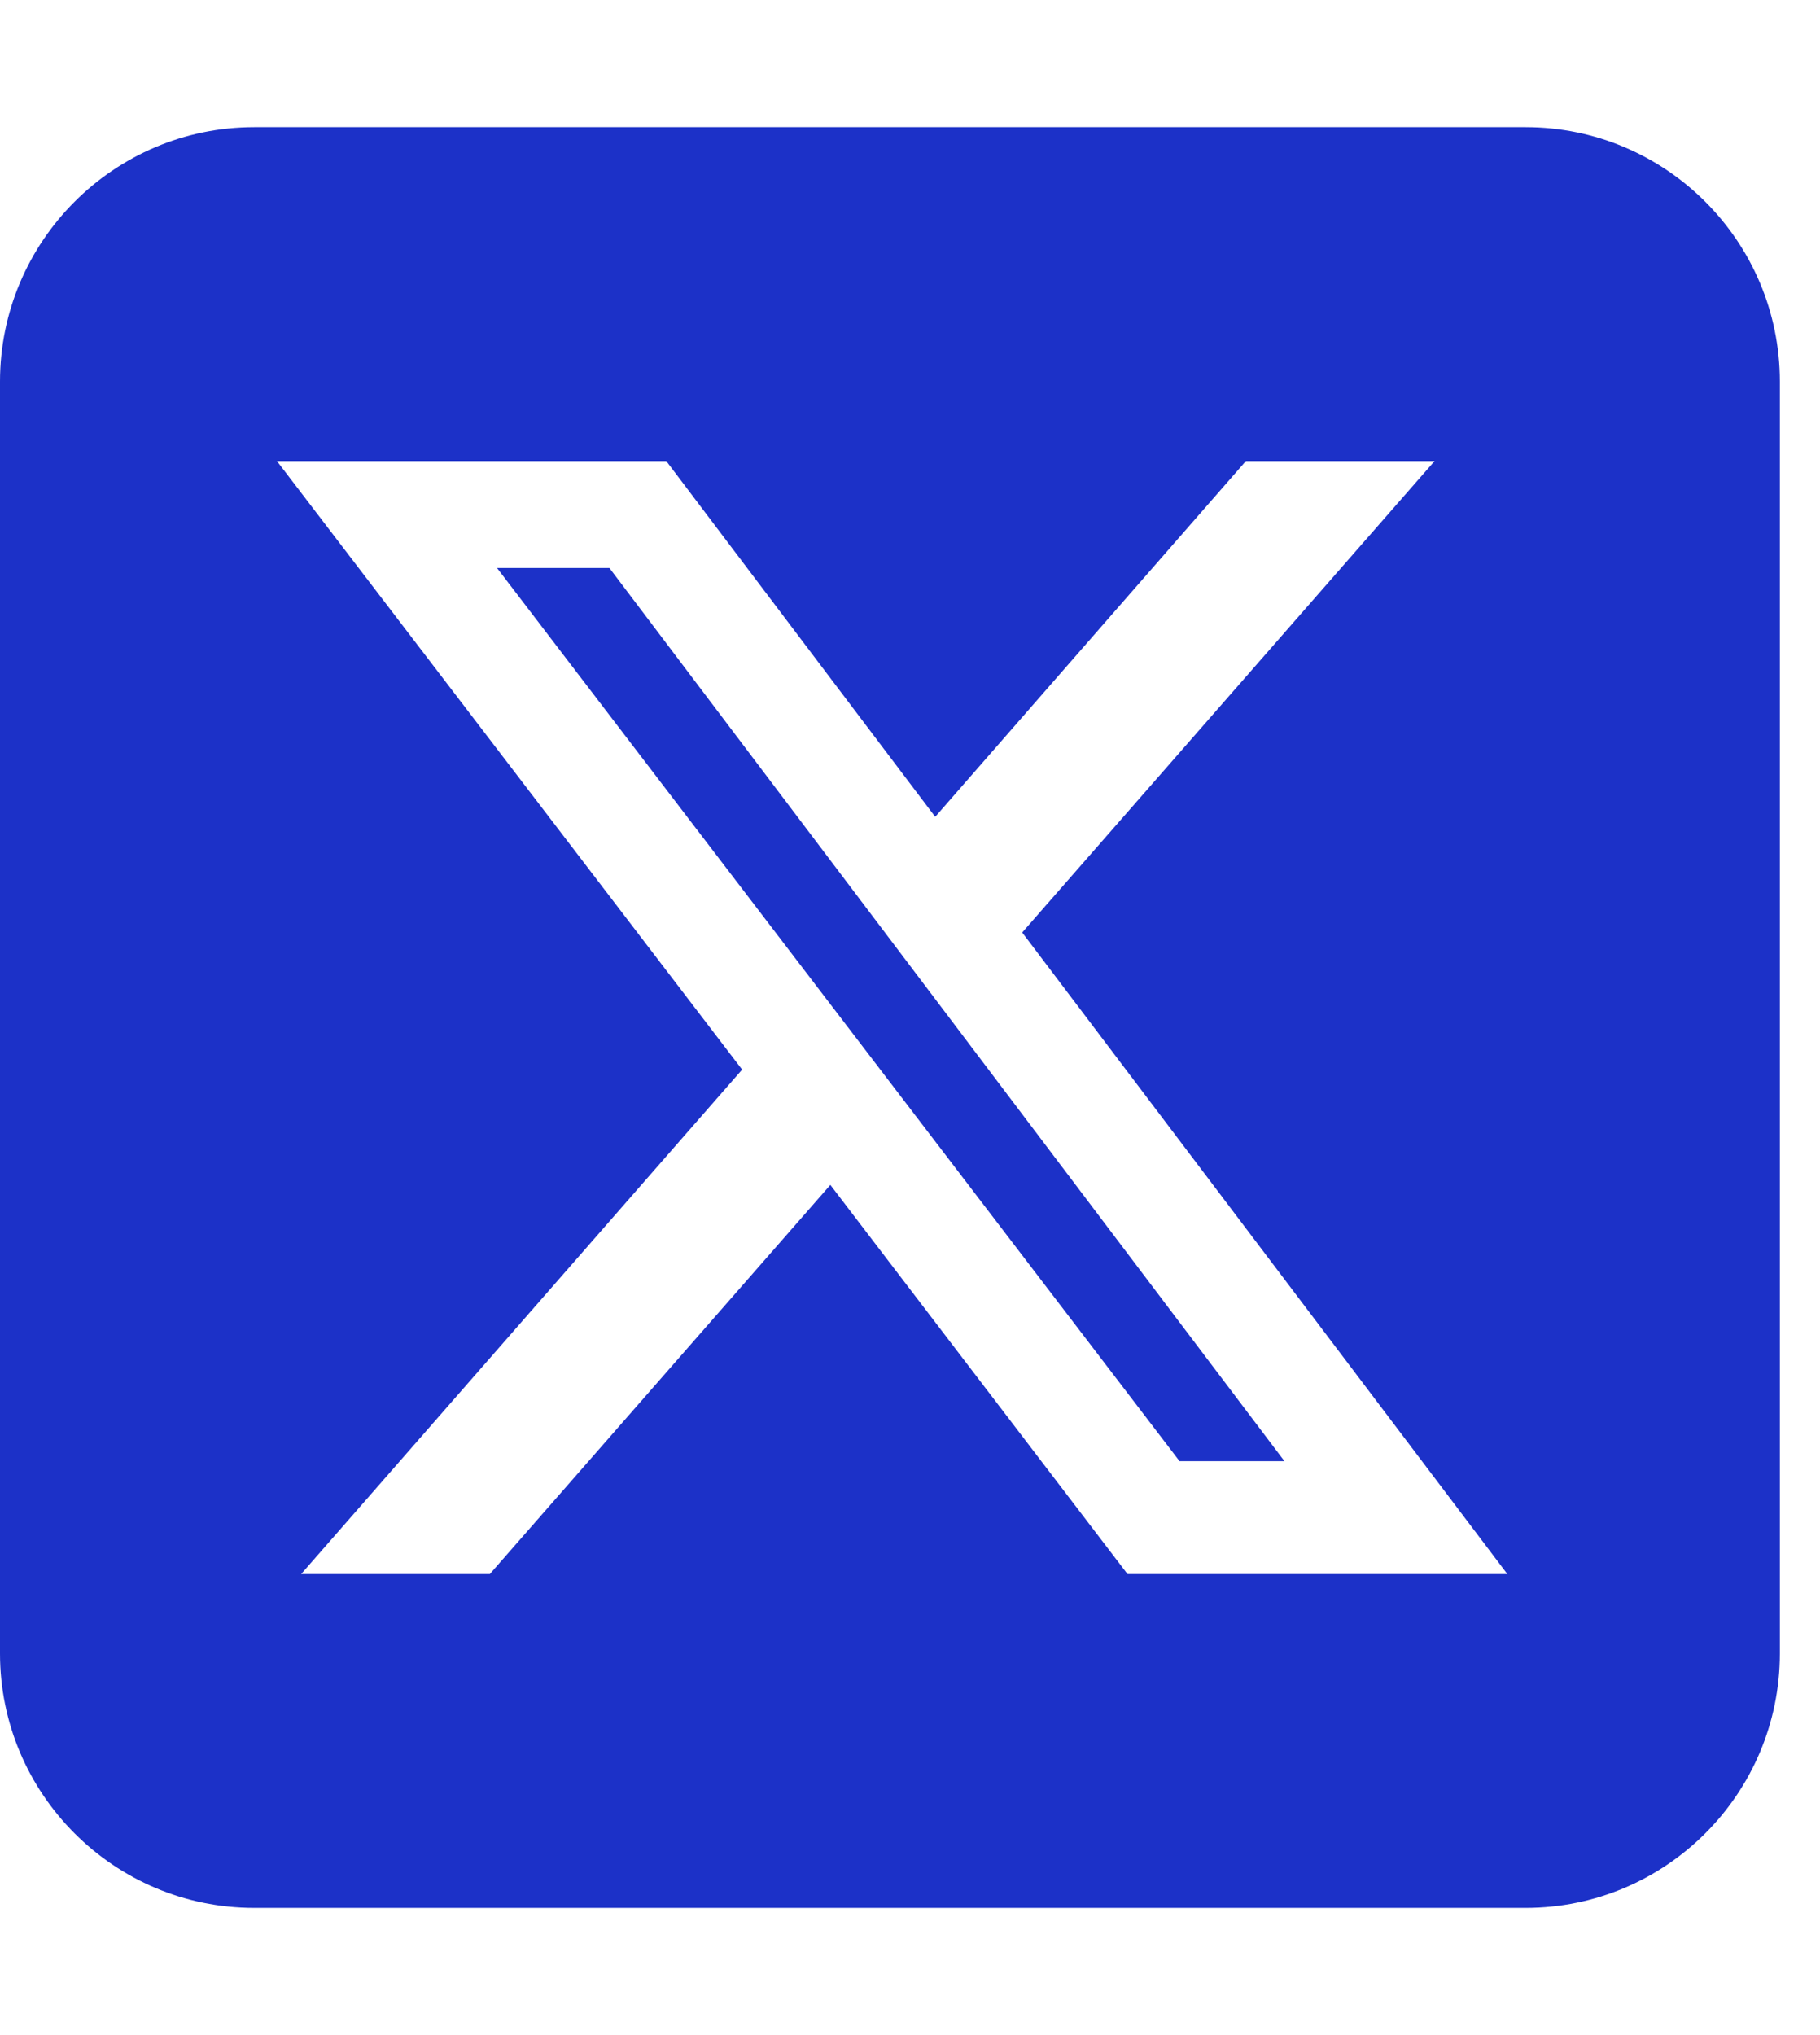
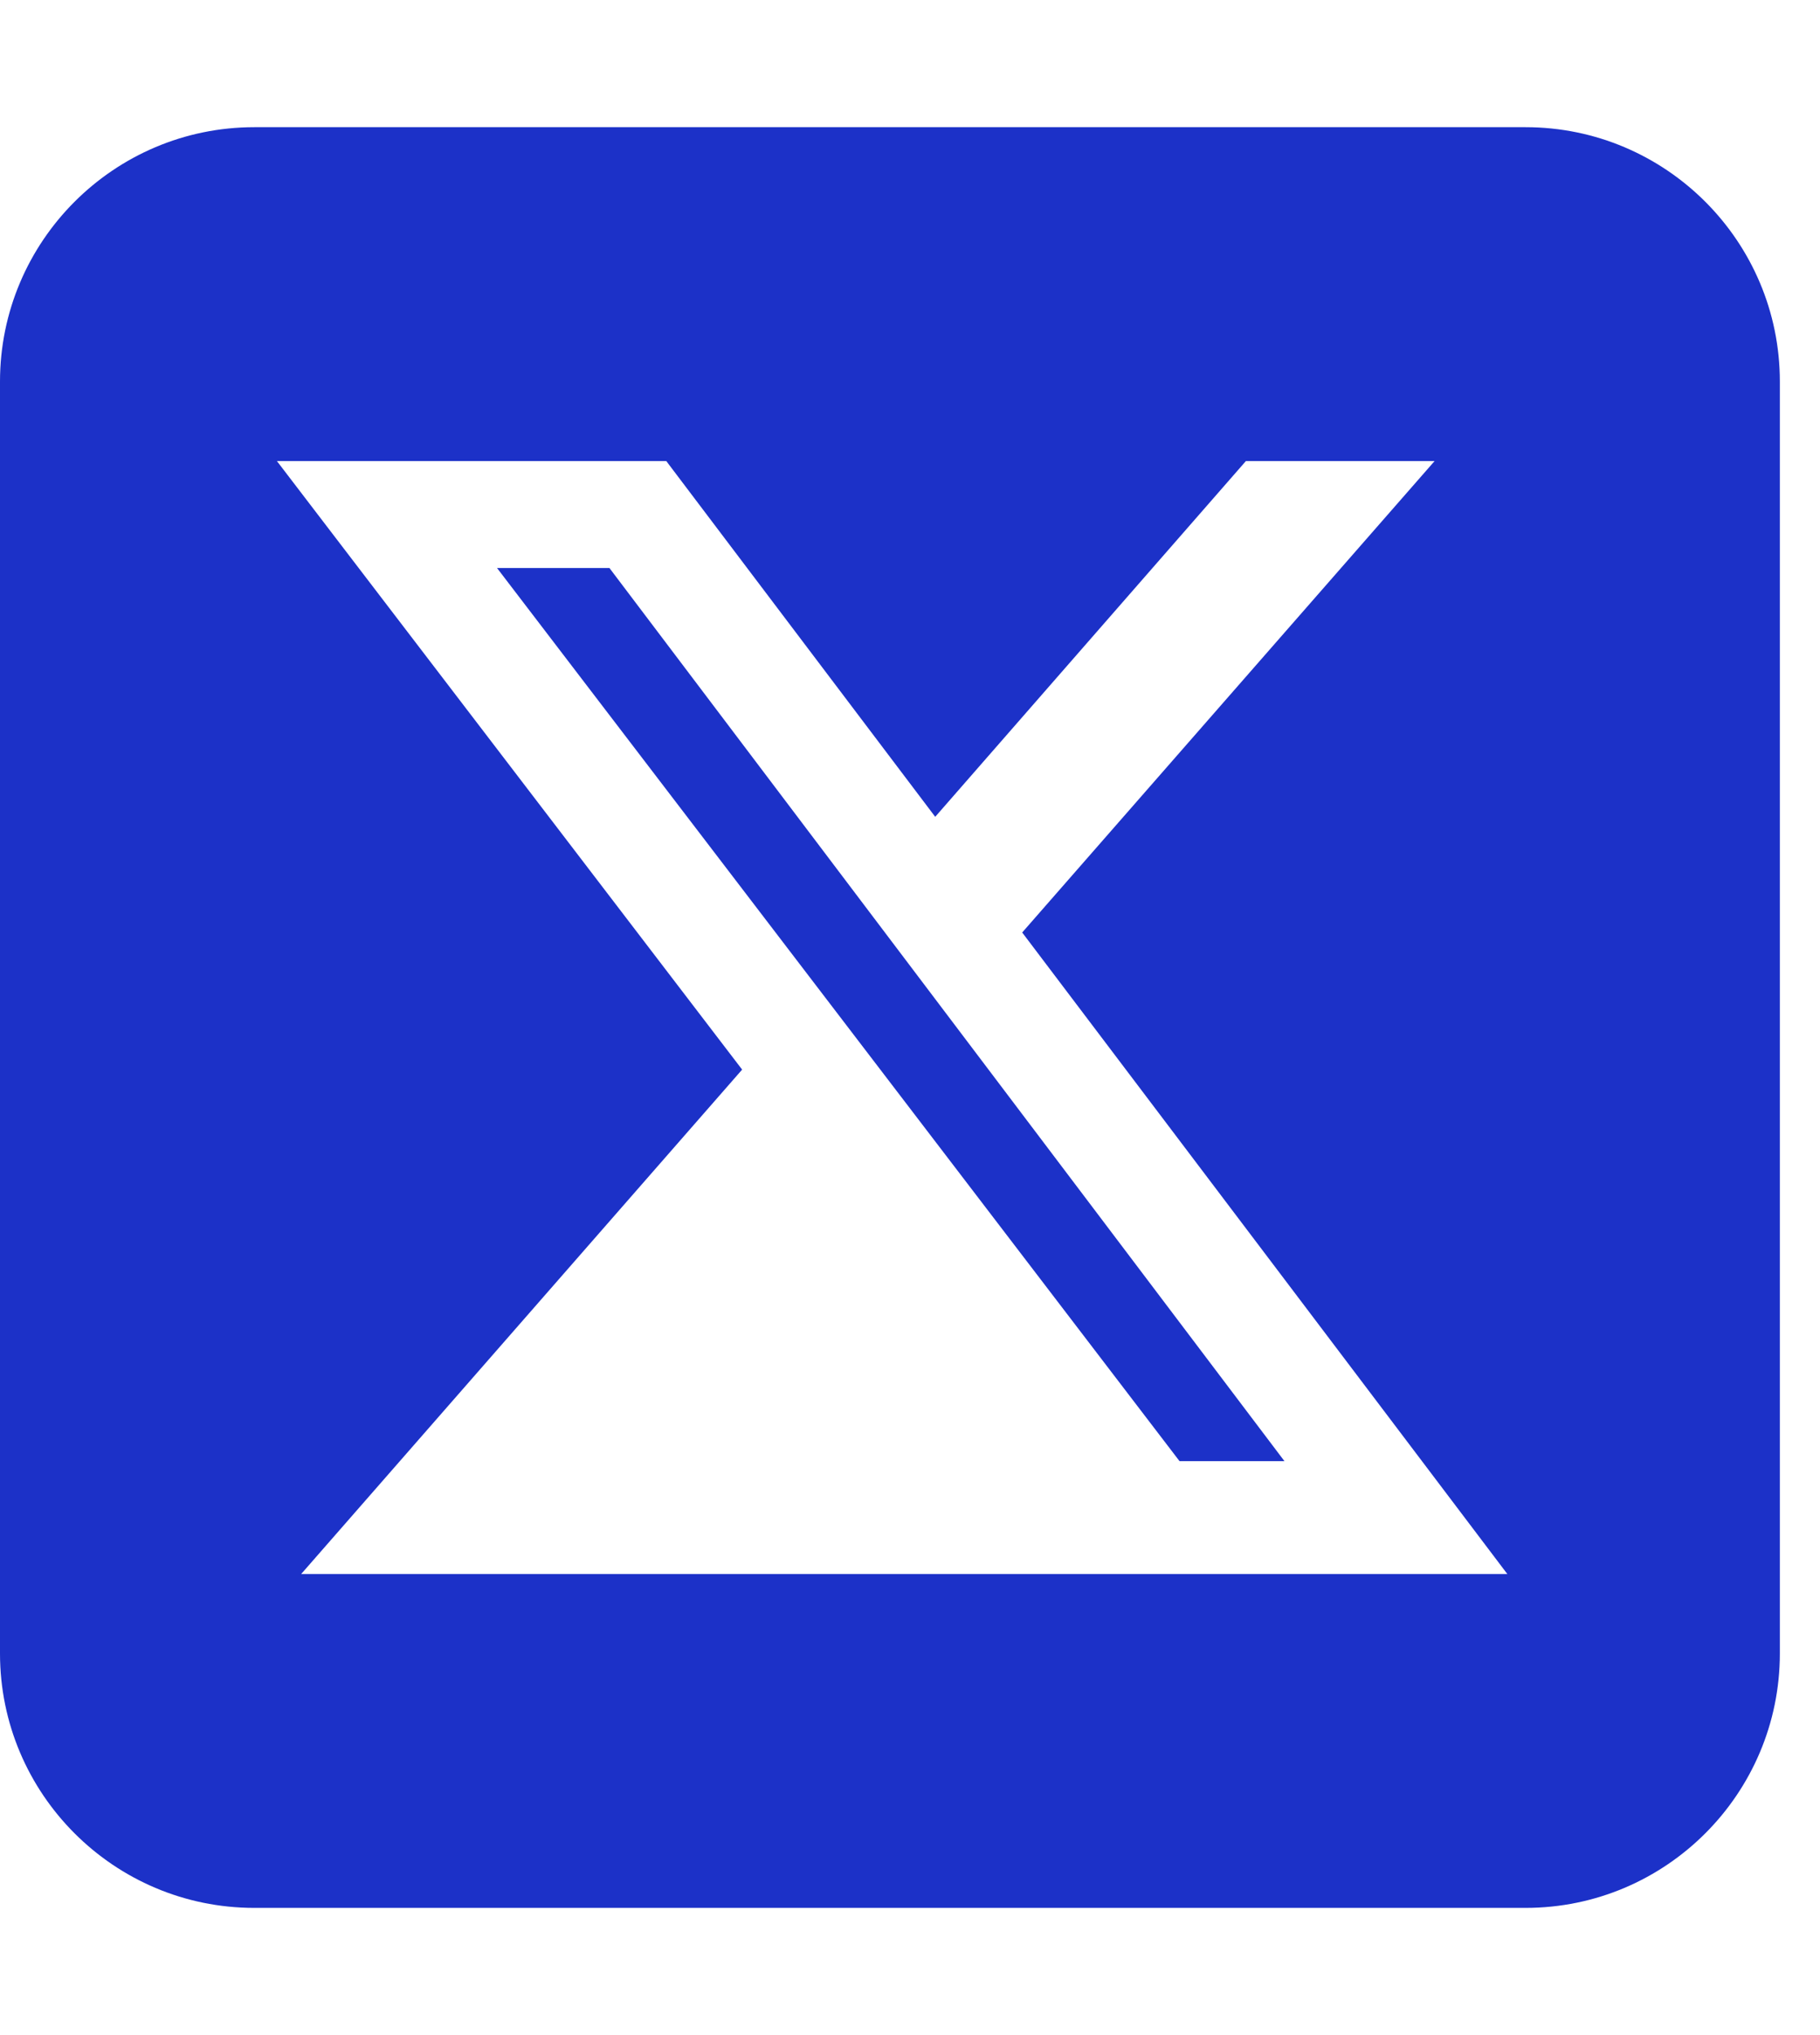
<svg xmlns="http://www.w3.org/2000/svg" width="34" height="38" viewBox="0 0 34 38" fill="none">
-   <path d="M4.75 2.375C2.13 2.375 0 4.505 0 7.125V30.875C0 33.495 2.13 35.625 4.75 35.625H28.5C31.12 35.625 33.25 33.495 33.25 30.875V7.125C33.25 4.505 31.12 2.375 28.5 2.375H4.75ZM26.8 8.609L19.096 17.412L28.159 29.391H21.063L15.512 22.125L9.151 29.391H5.626L13.864 19.972L5.173 8.609H12.447L17.471 15.252L23.275 8.609H26.8ZM23.995 27.283L11.385 10.606H9.285L22.035 27.283H23.988H23.995Z" fill="#1C31C8" />
+   <path d="M4.75 2.375C2.13 2.375 0 4.505 0 7.125V30.875C0 33.495 2.13 35.625 4.75 35.625H28.5C31.12 35.625 33.25 33.495 33.25 30.875V7.125C33.25 4.505 31.12 2.375 28.5 2.375H4.75ZM26.8 8.609L19.096 17.412L28.159 29.391H21.063L9.151 29.391H5.626L13.864 19.972L5.173 8.609H12.447L17.471 15.252L23.275 8.609H26.8ZM23.995 27.283L11.385 10.606H9.285L22.035 27.283H23.988H23.995Z" fill="#1C31C8" />
</svg>